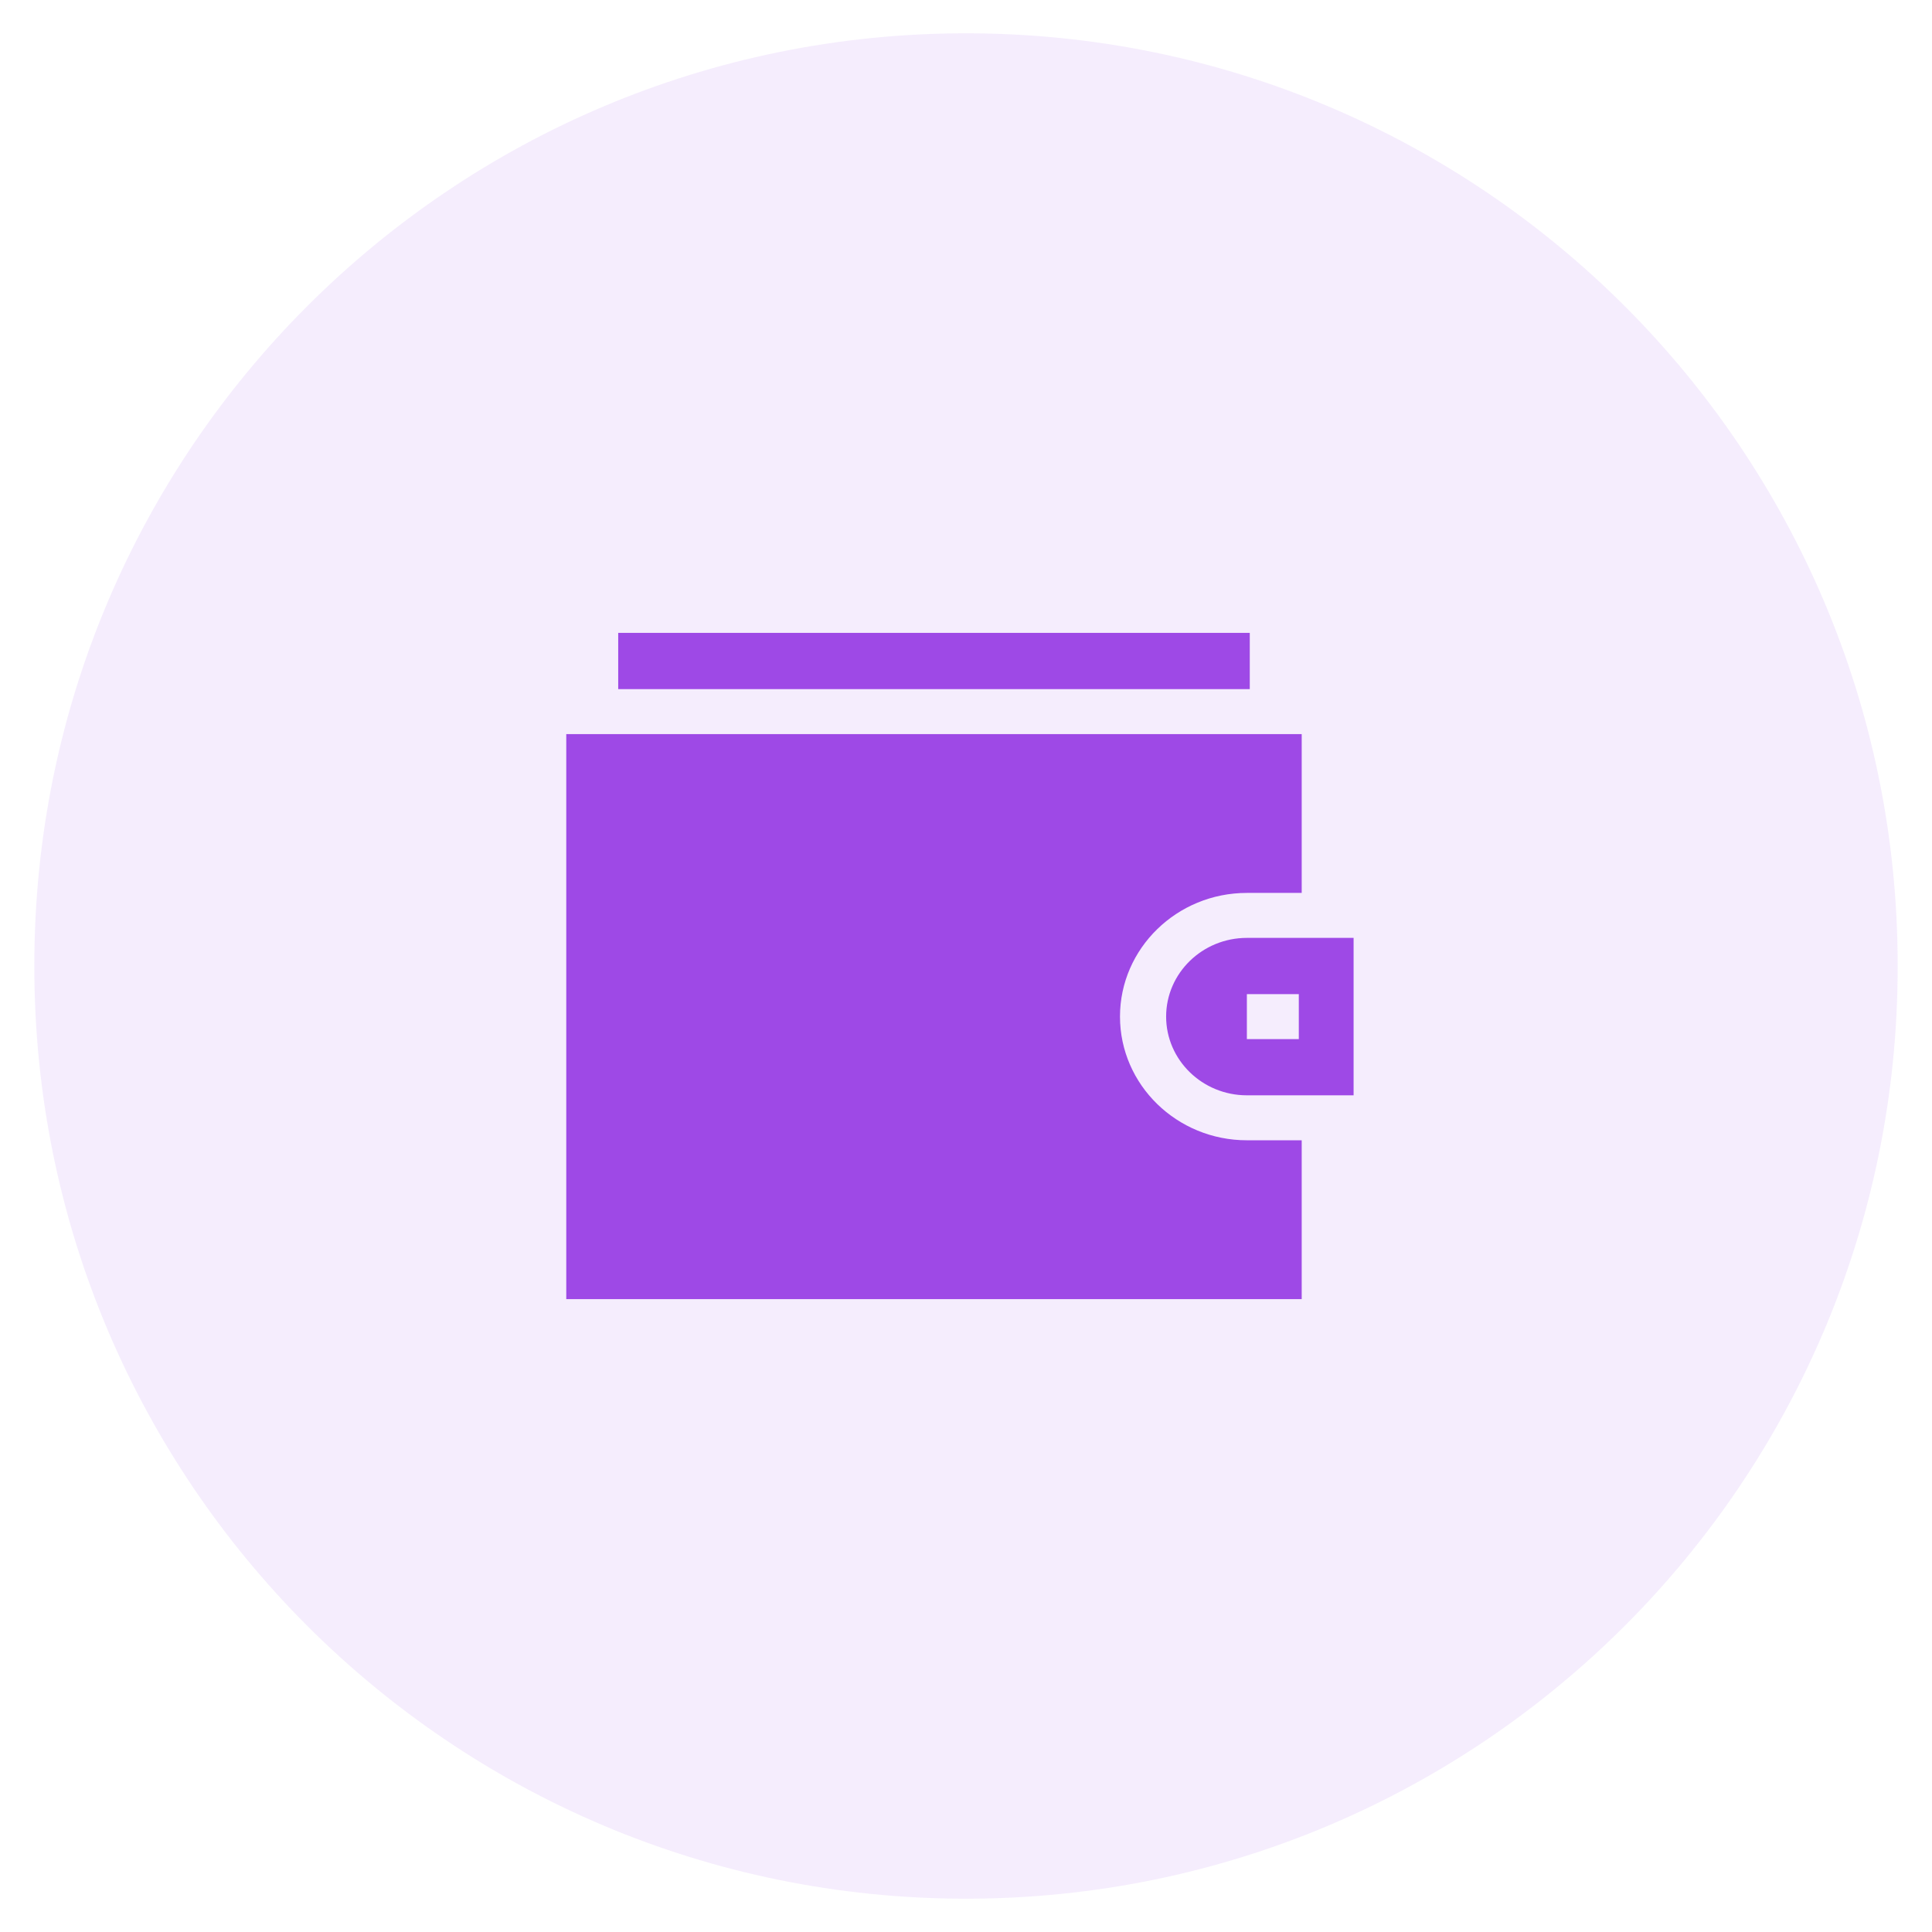
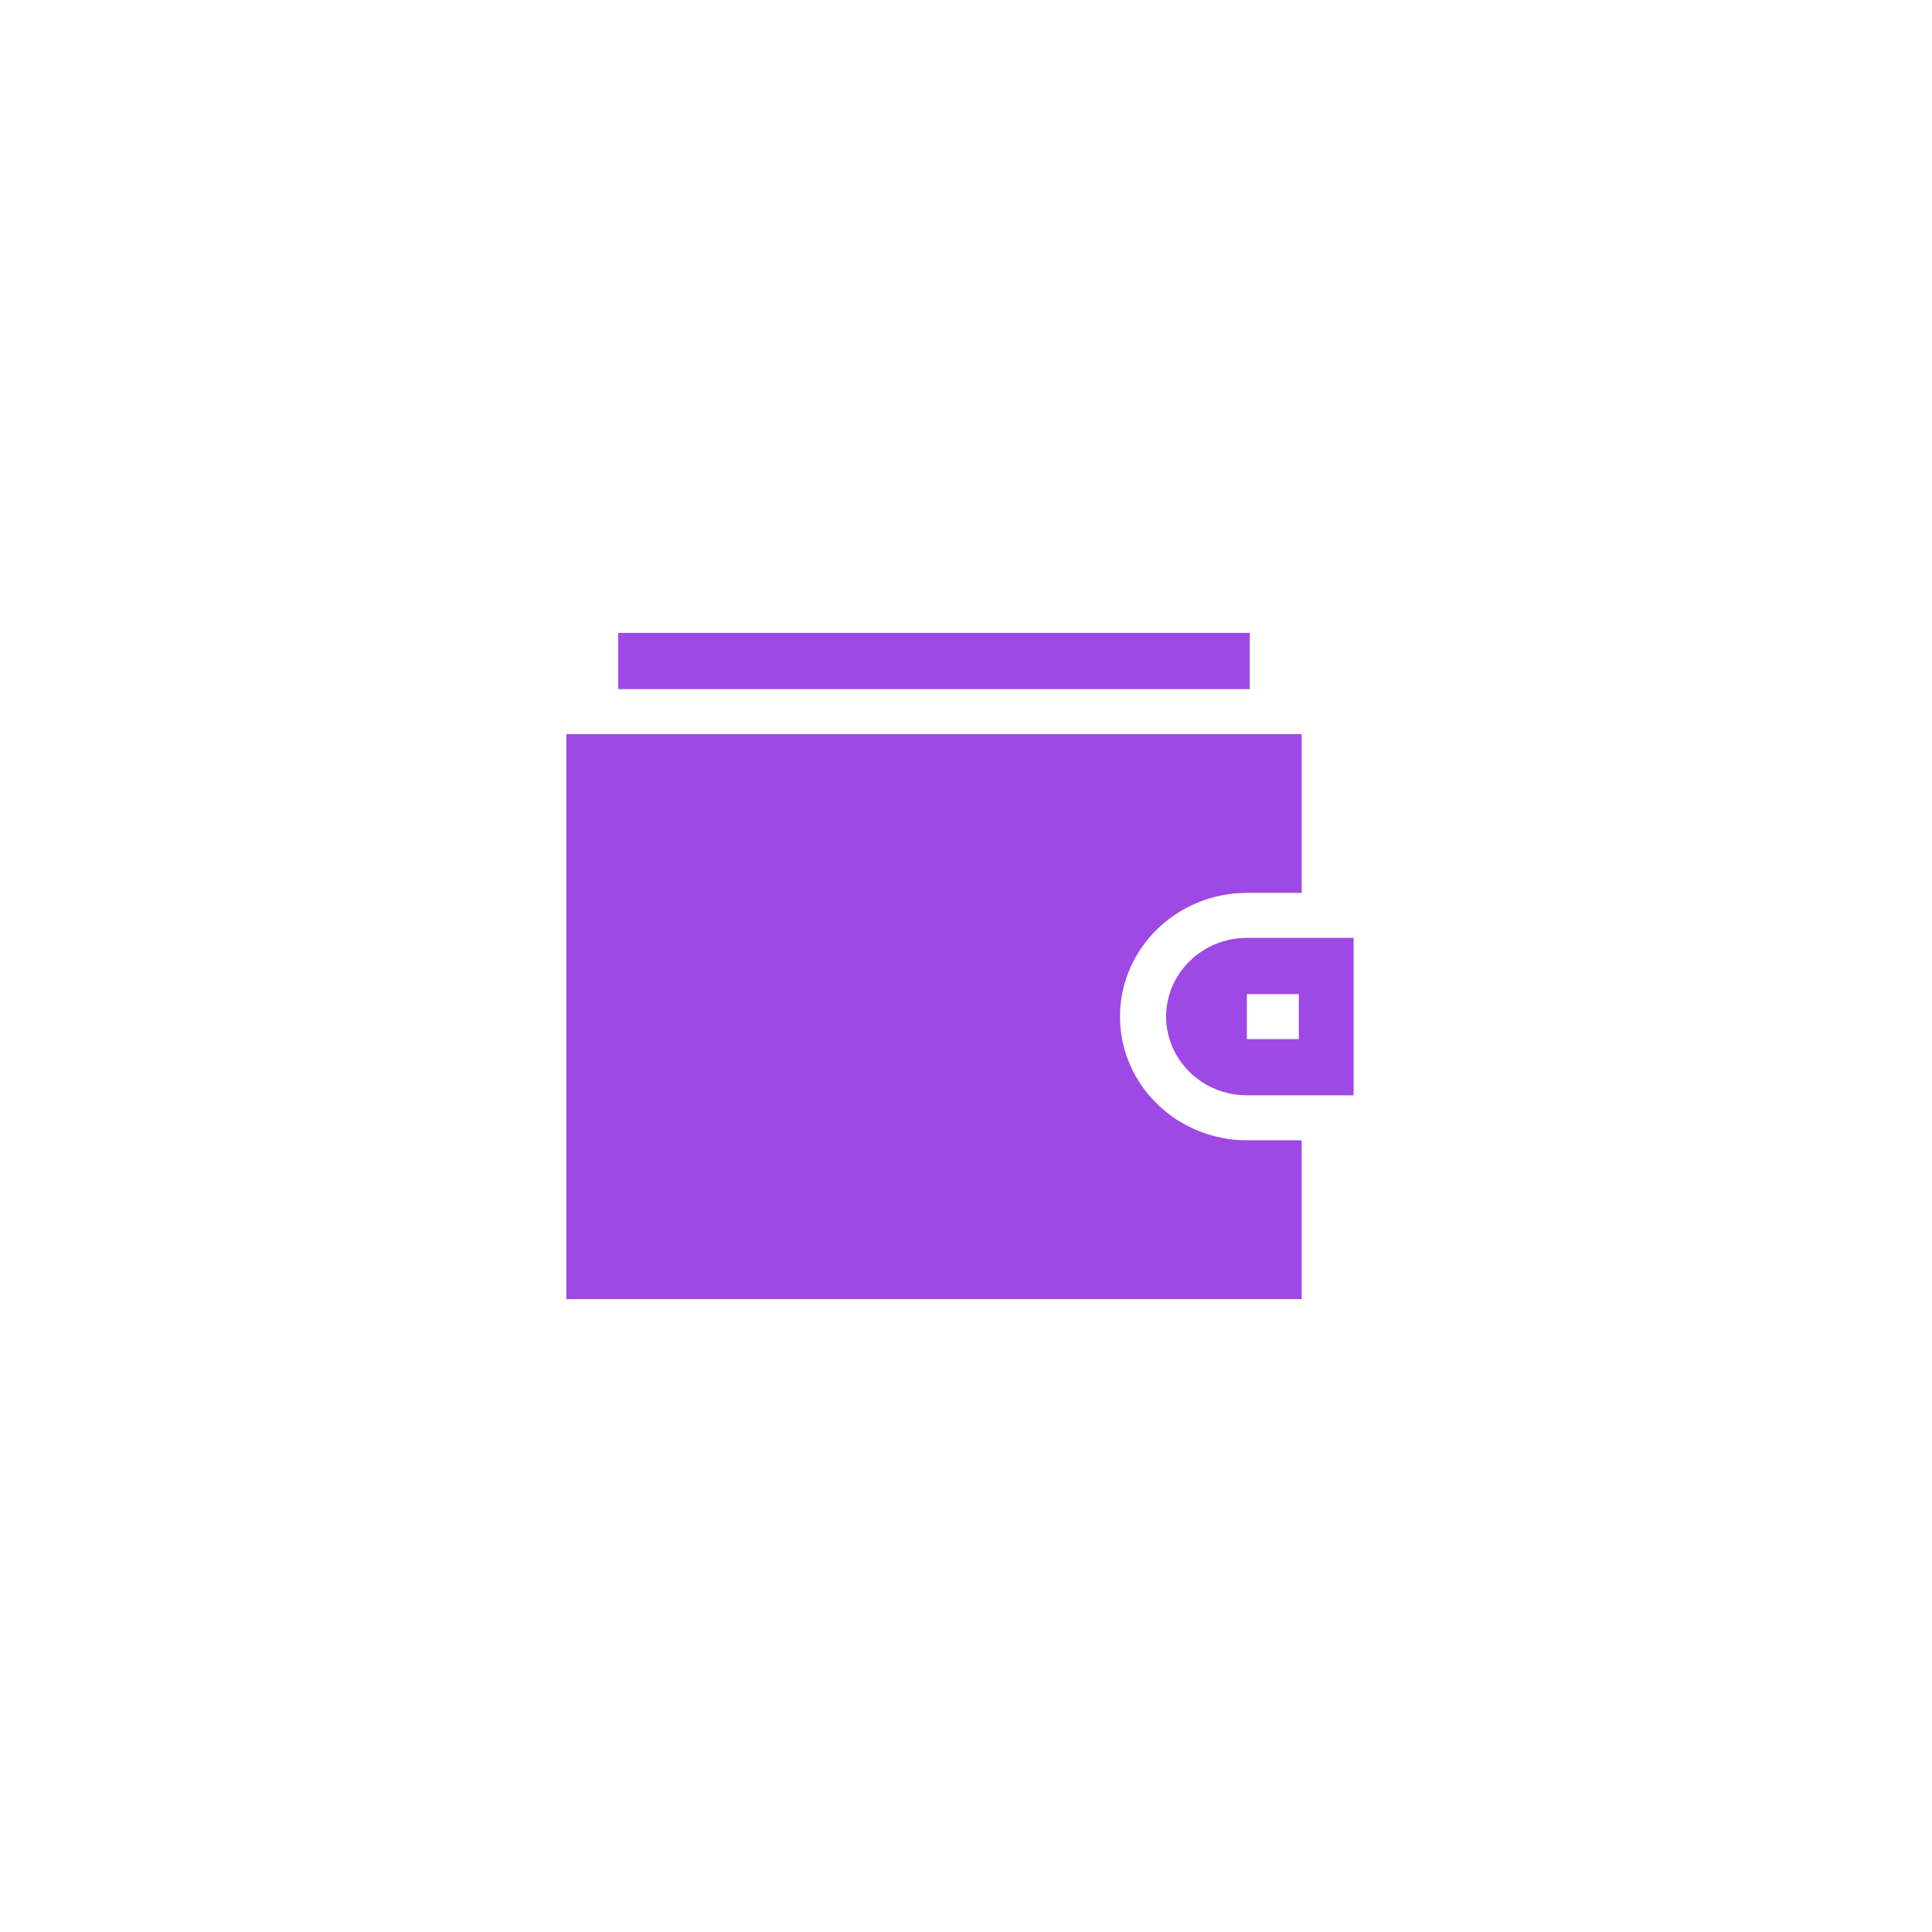
<svg xmlns="http://www.w3.org/2000/svg" width="58" height="58" viewBox="0 0 58 58" fill="none">
-   <path opacity="0.1" fill-rule="evenodd" clip-rule="evenodd" d="M29 1C44.447 1 56.969 13.522 56.969 28.969V29.031C56.969 44.478 44.447 57 29 57C13.553 57 1.031 44.478 1.031 29.031V28.969C1.031 13.522 13.553 1 29 1Z" fill="#9E49E6" />
  <path fill-rule="evenodd" clip-rule="evenodd" d="M37.519 19H18.559V20.688H37.519V19ZM33.623 30.519C33.623 32.567 35.332 34.232 37.432 34.232H39.078V39H17V22.038H39.078V26.806H37.432C35.332 26.806 33.623 28.472 33.623 30.519ZM37.432 28.156C36.095 28.156 35.008 29.216 35.008 30.519C35.008 31.822 36.095 32.882 37.432 32.882H40.636V28.156H37.432ZM38.991 31.194H37.432V29.844H38.991V31.194Z" fill="#9E49E6" />
</svg>